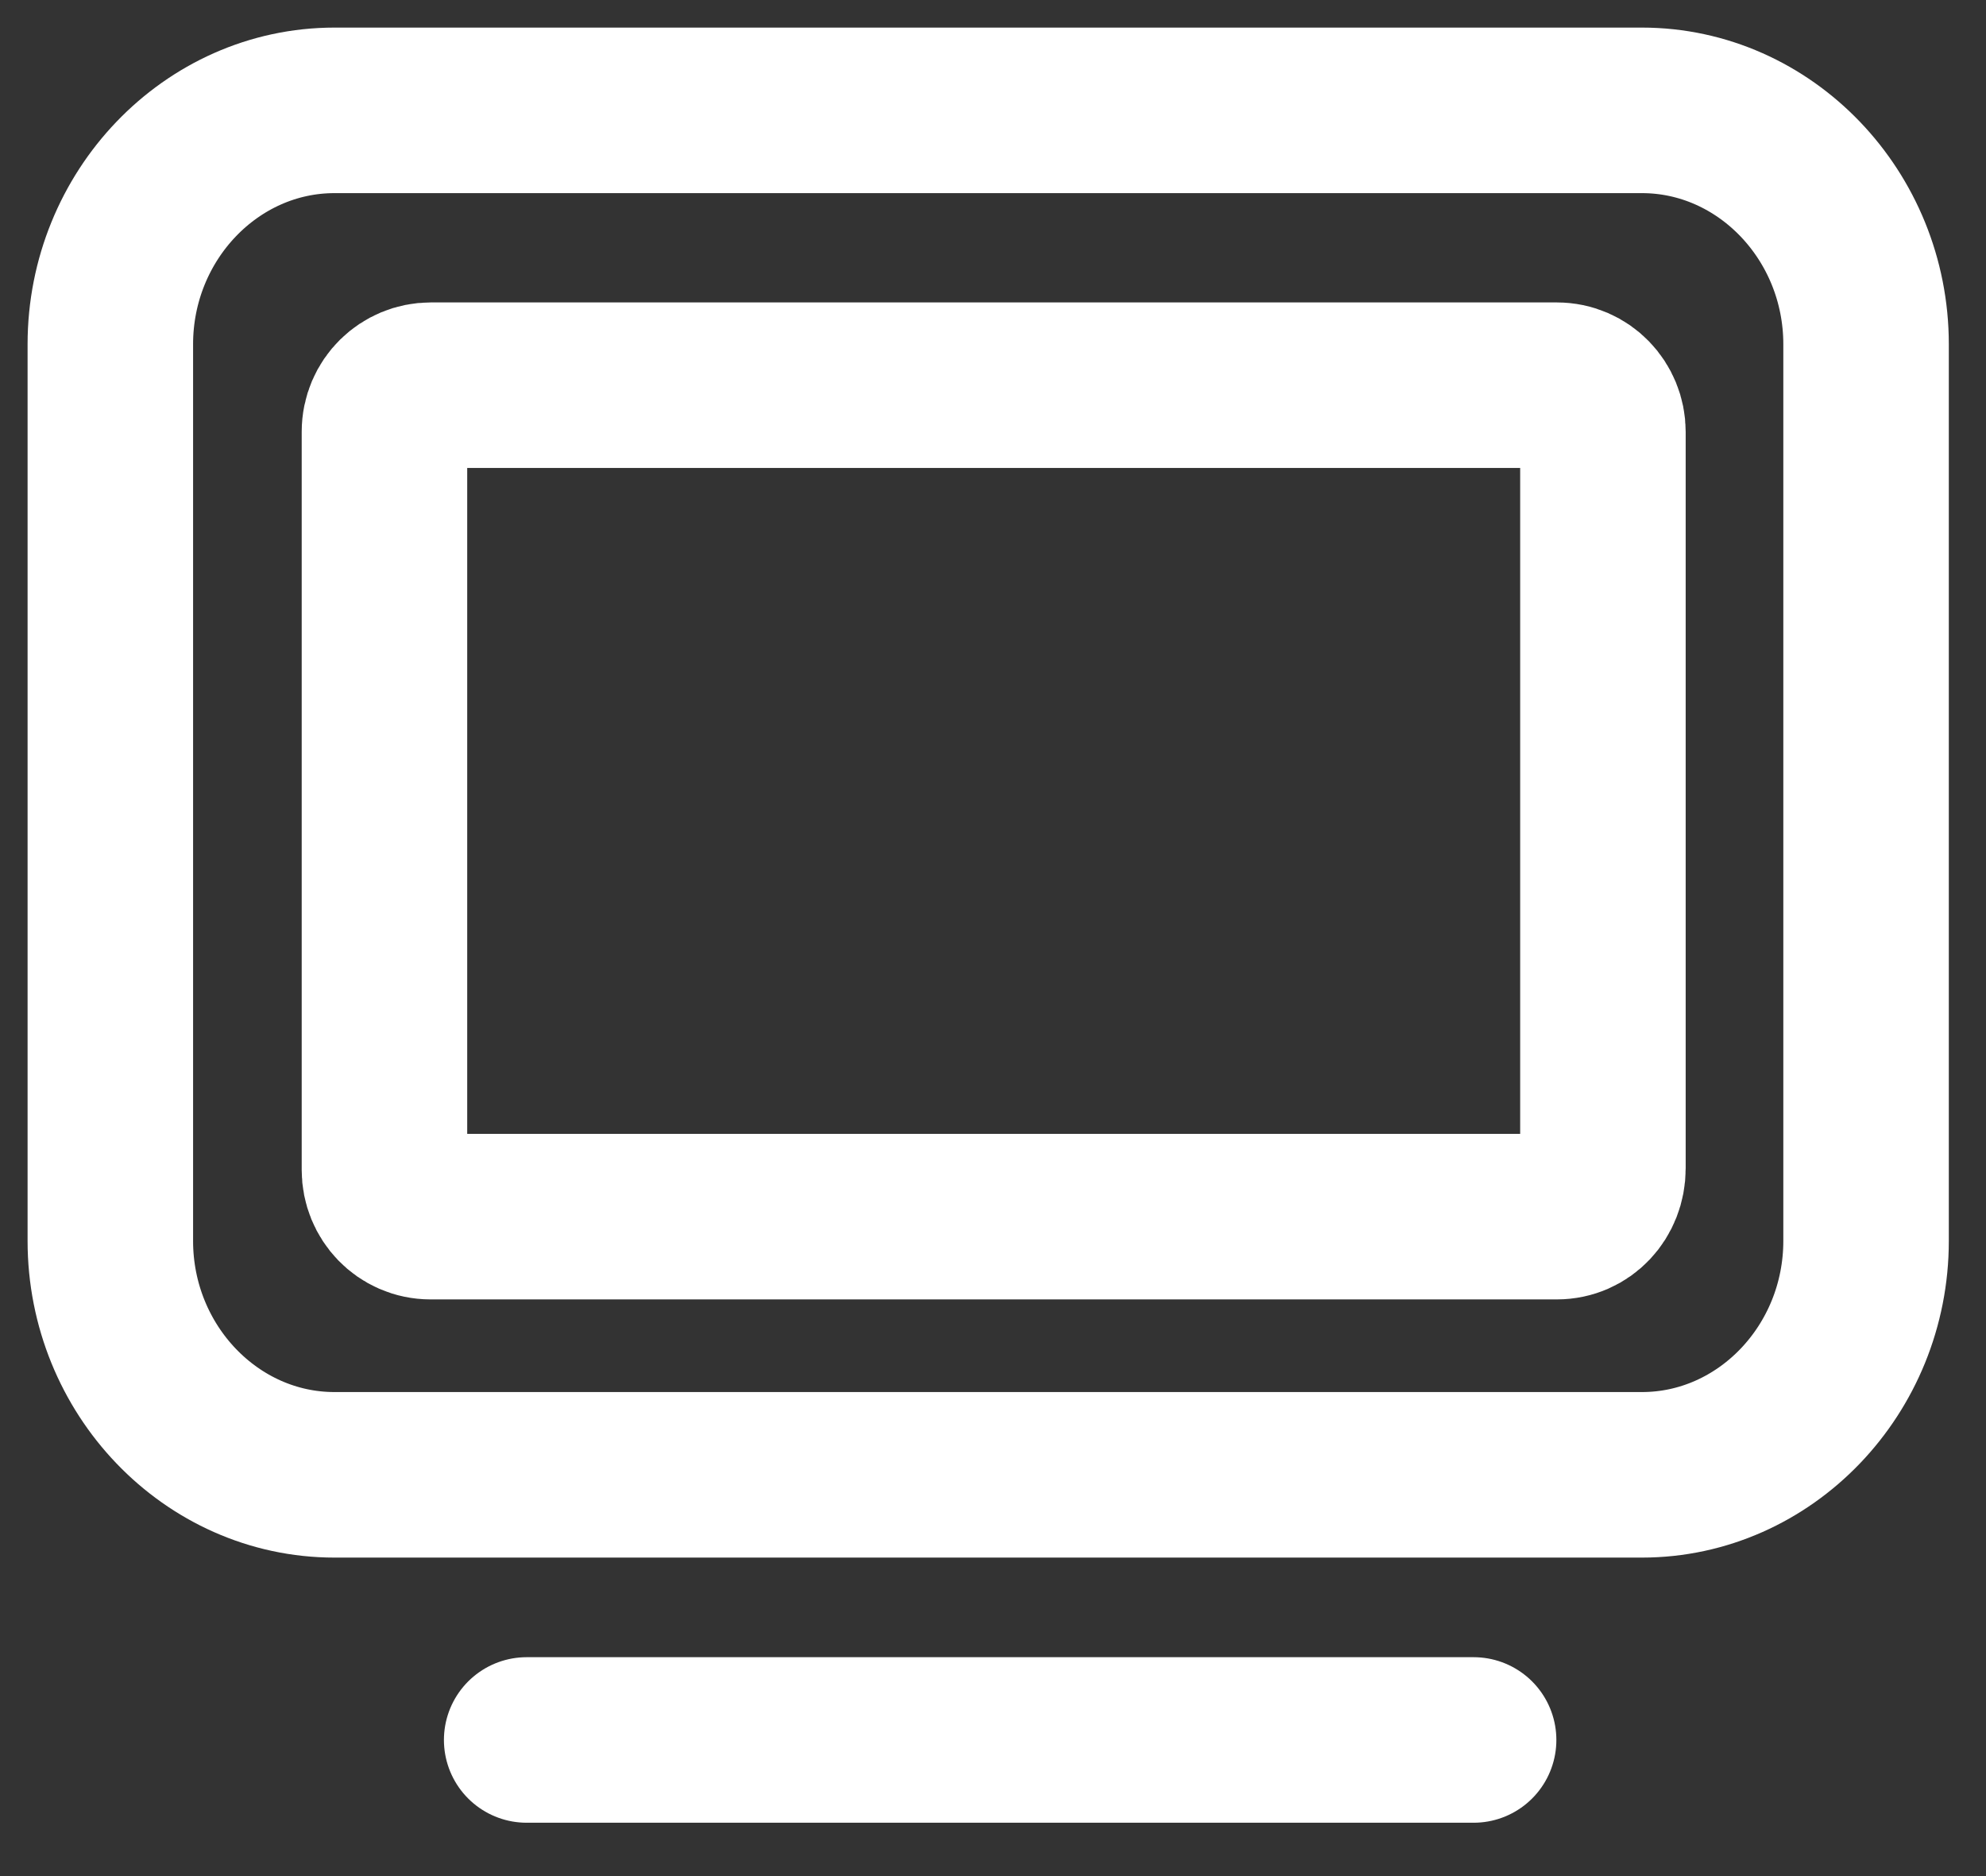
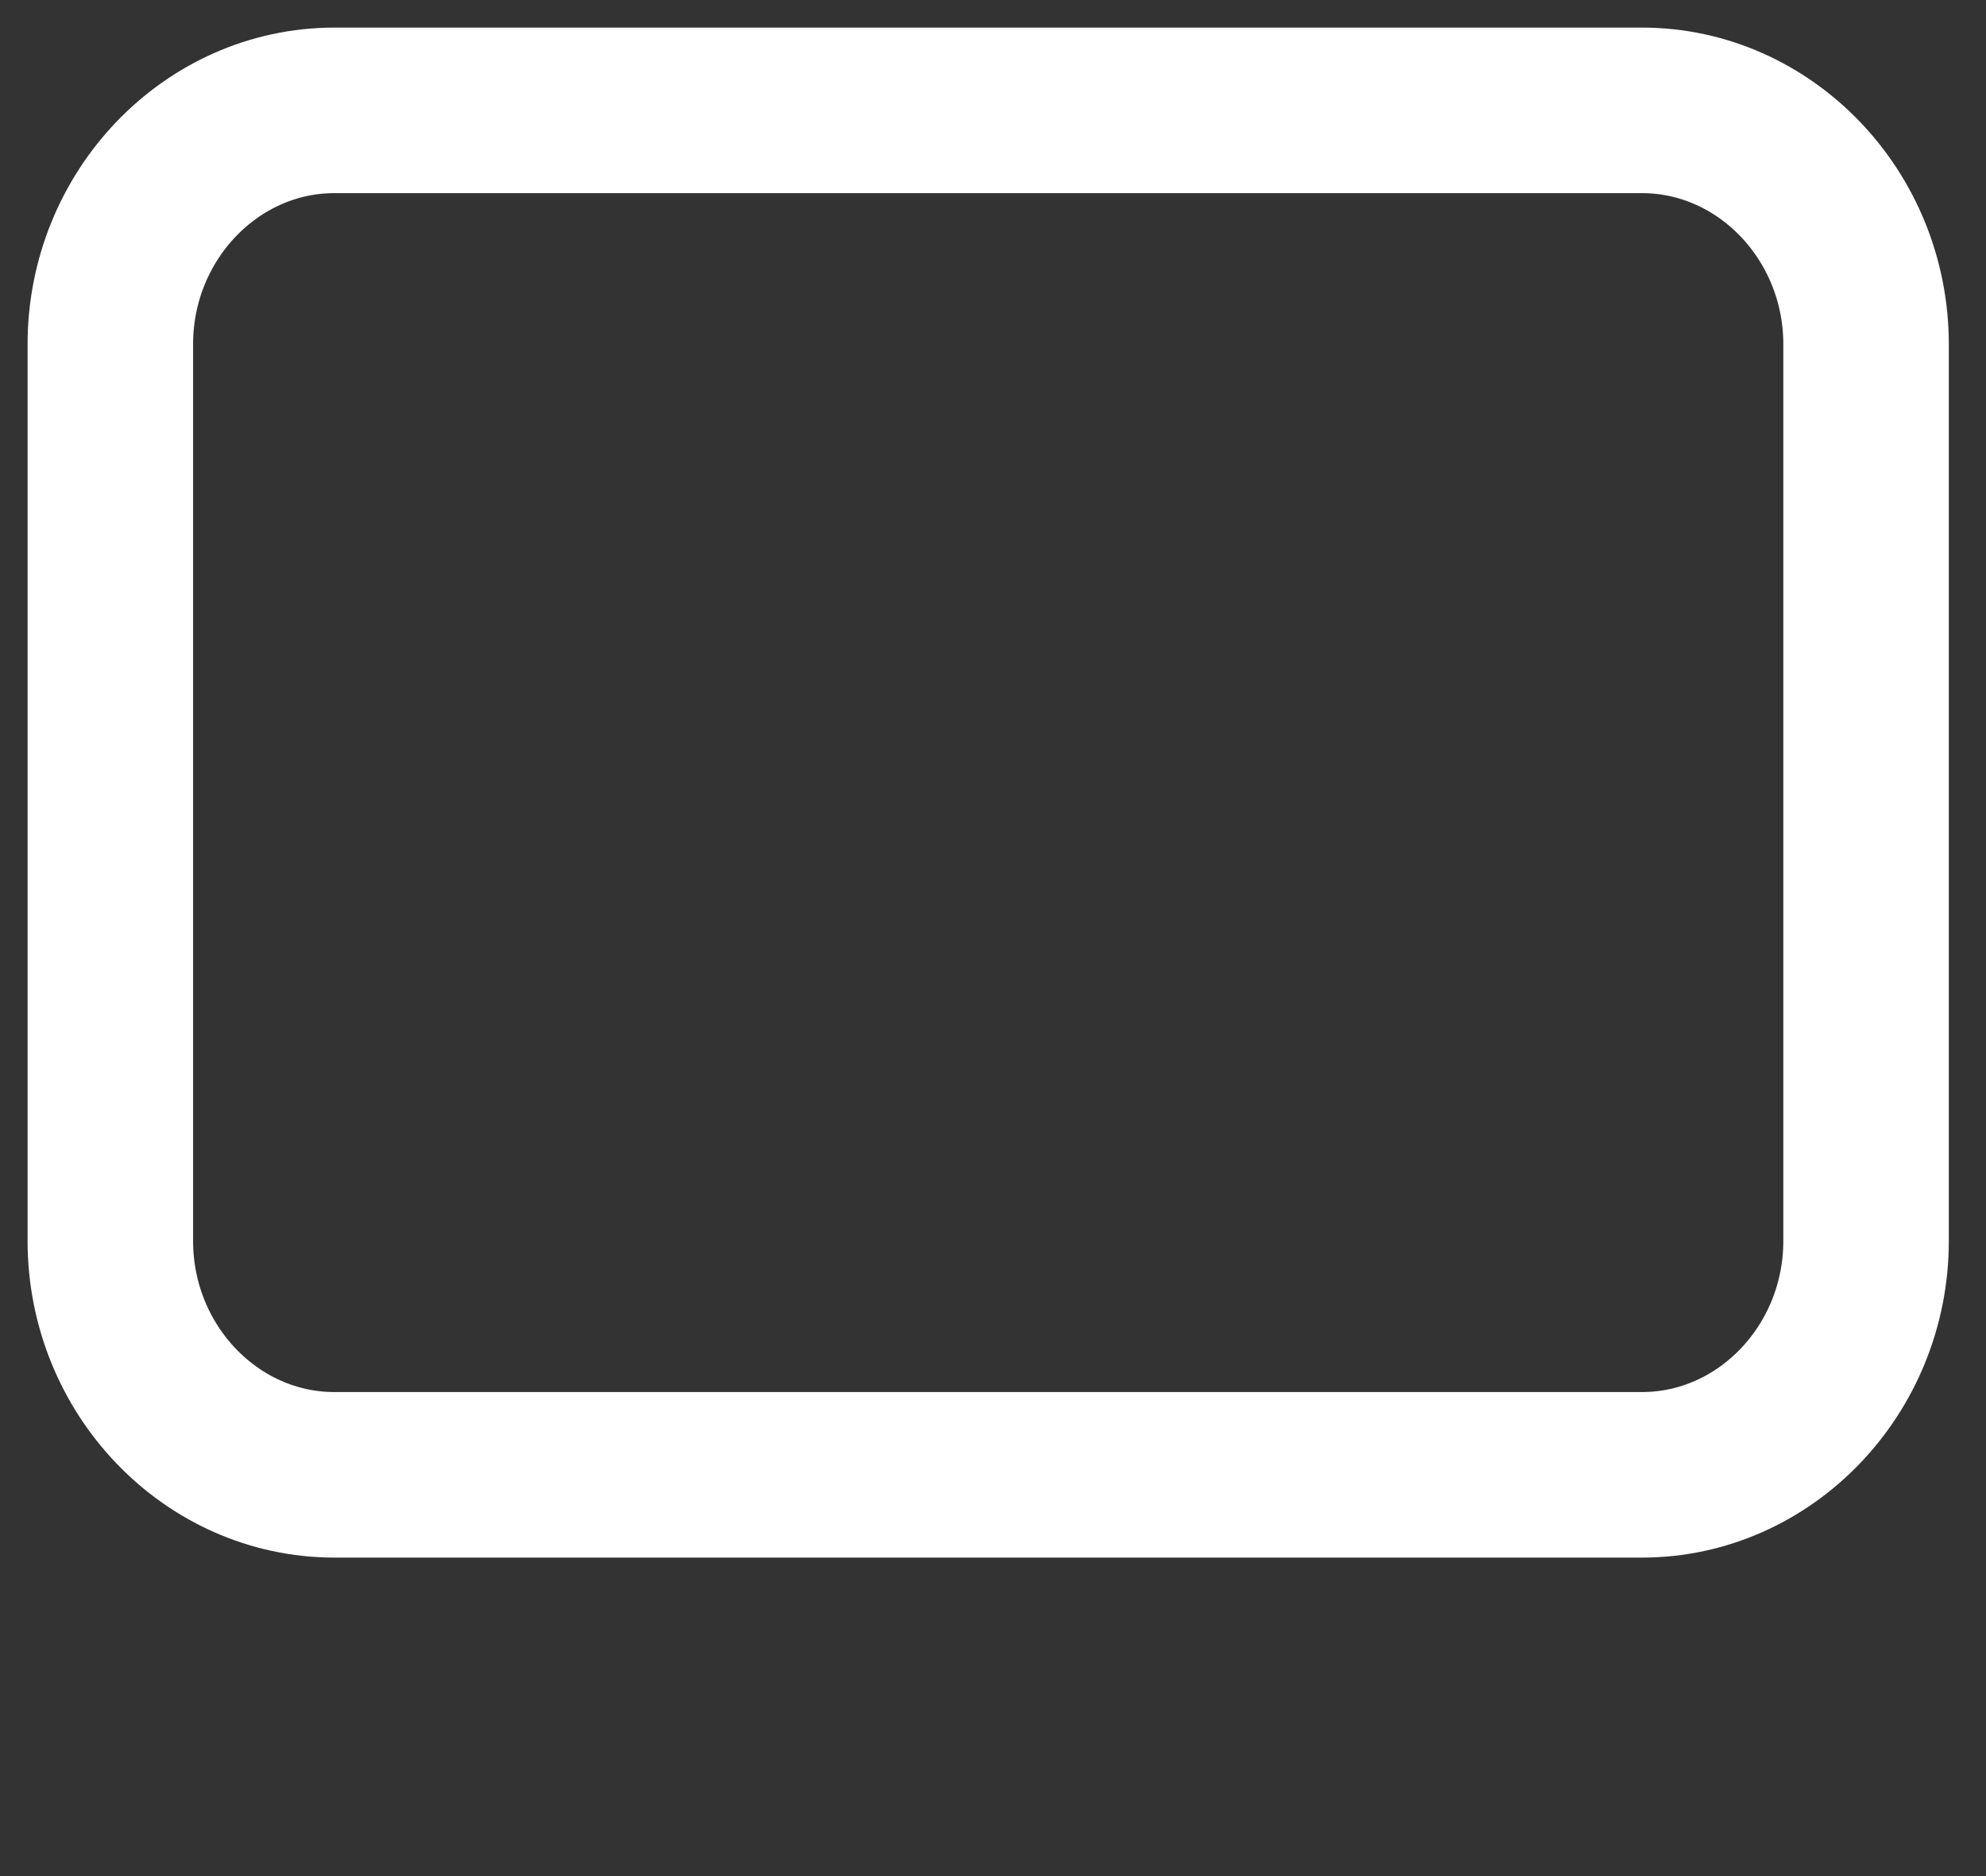
<svg xmlns="http://www.w3.org/2000/svg" width="36" height="34" viewBox="0 0 36 34" fill="none">
  <rect x="0" y="0" width="36" height="34" fill="#333333" stroke="none" />
-   <path d="M29.763 26.728H6.063C3.828 26.728 2 24.821 2 22.489V6.239C2 3.908 3.828 2 6.063 2H29.763C31.997 2 33.826 3.908 33.826 6.239V22.489C33.826 24.821 31.997 26.728 29.763 26.728Z" stroke="white" stroke-width="3" stroke-miterlimit="10" />
-   <path d="M28.219 22.049H7.806C7.327 22.049 6.969 21.657 6.969 21.205V7.825C6.969 7.343 7.357 6.981 7.806 6.981H28.219C28.697 6.981 29.056 7.373 29.056 7.825V21.175C29.056 21.657 28.697 22.049 28.219 22.049Z" stroke="white" stroke-width="3" stroke-miterlimit="10" />
-   <path d="M9.547 31.533H26.712" stroke="white" stroke-width="3" stroke-miterlimit="10" stroke-linecap="round" stroke-linejoin="round" />
+   <path d="M29.763 26.728H6.063C3.828 26.728 2 24.821 2 22.489V6.239C2 3.908 3.828 2 6.063 2H29.763C31.997 2 33.826 3.908 33.826 6.239V22.489C33.826 24.821 31.997 26.728 29.763 26.728" stroke="white" stroke-width="3" stroke-miterlimit="10" />
</svg>